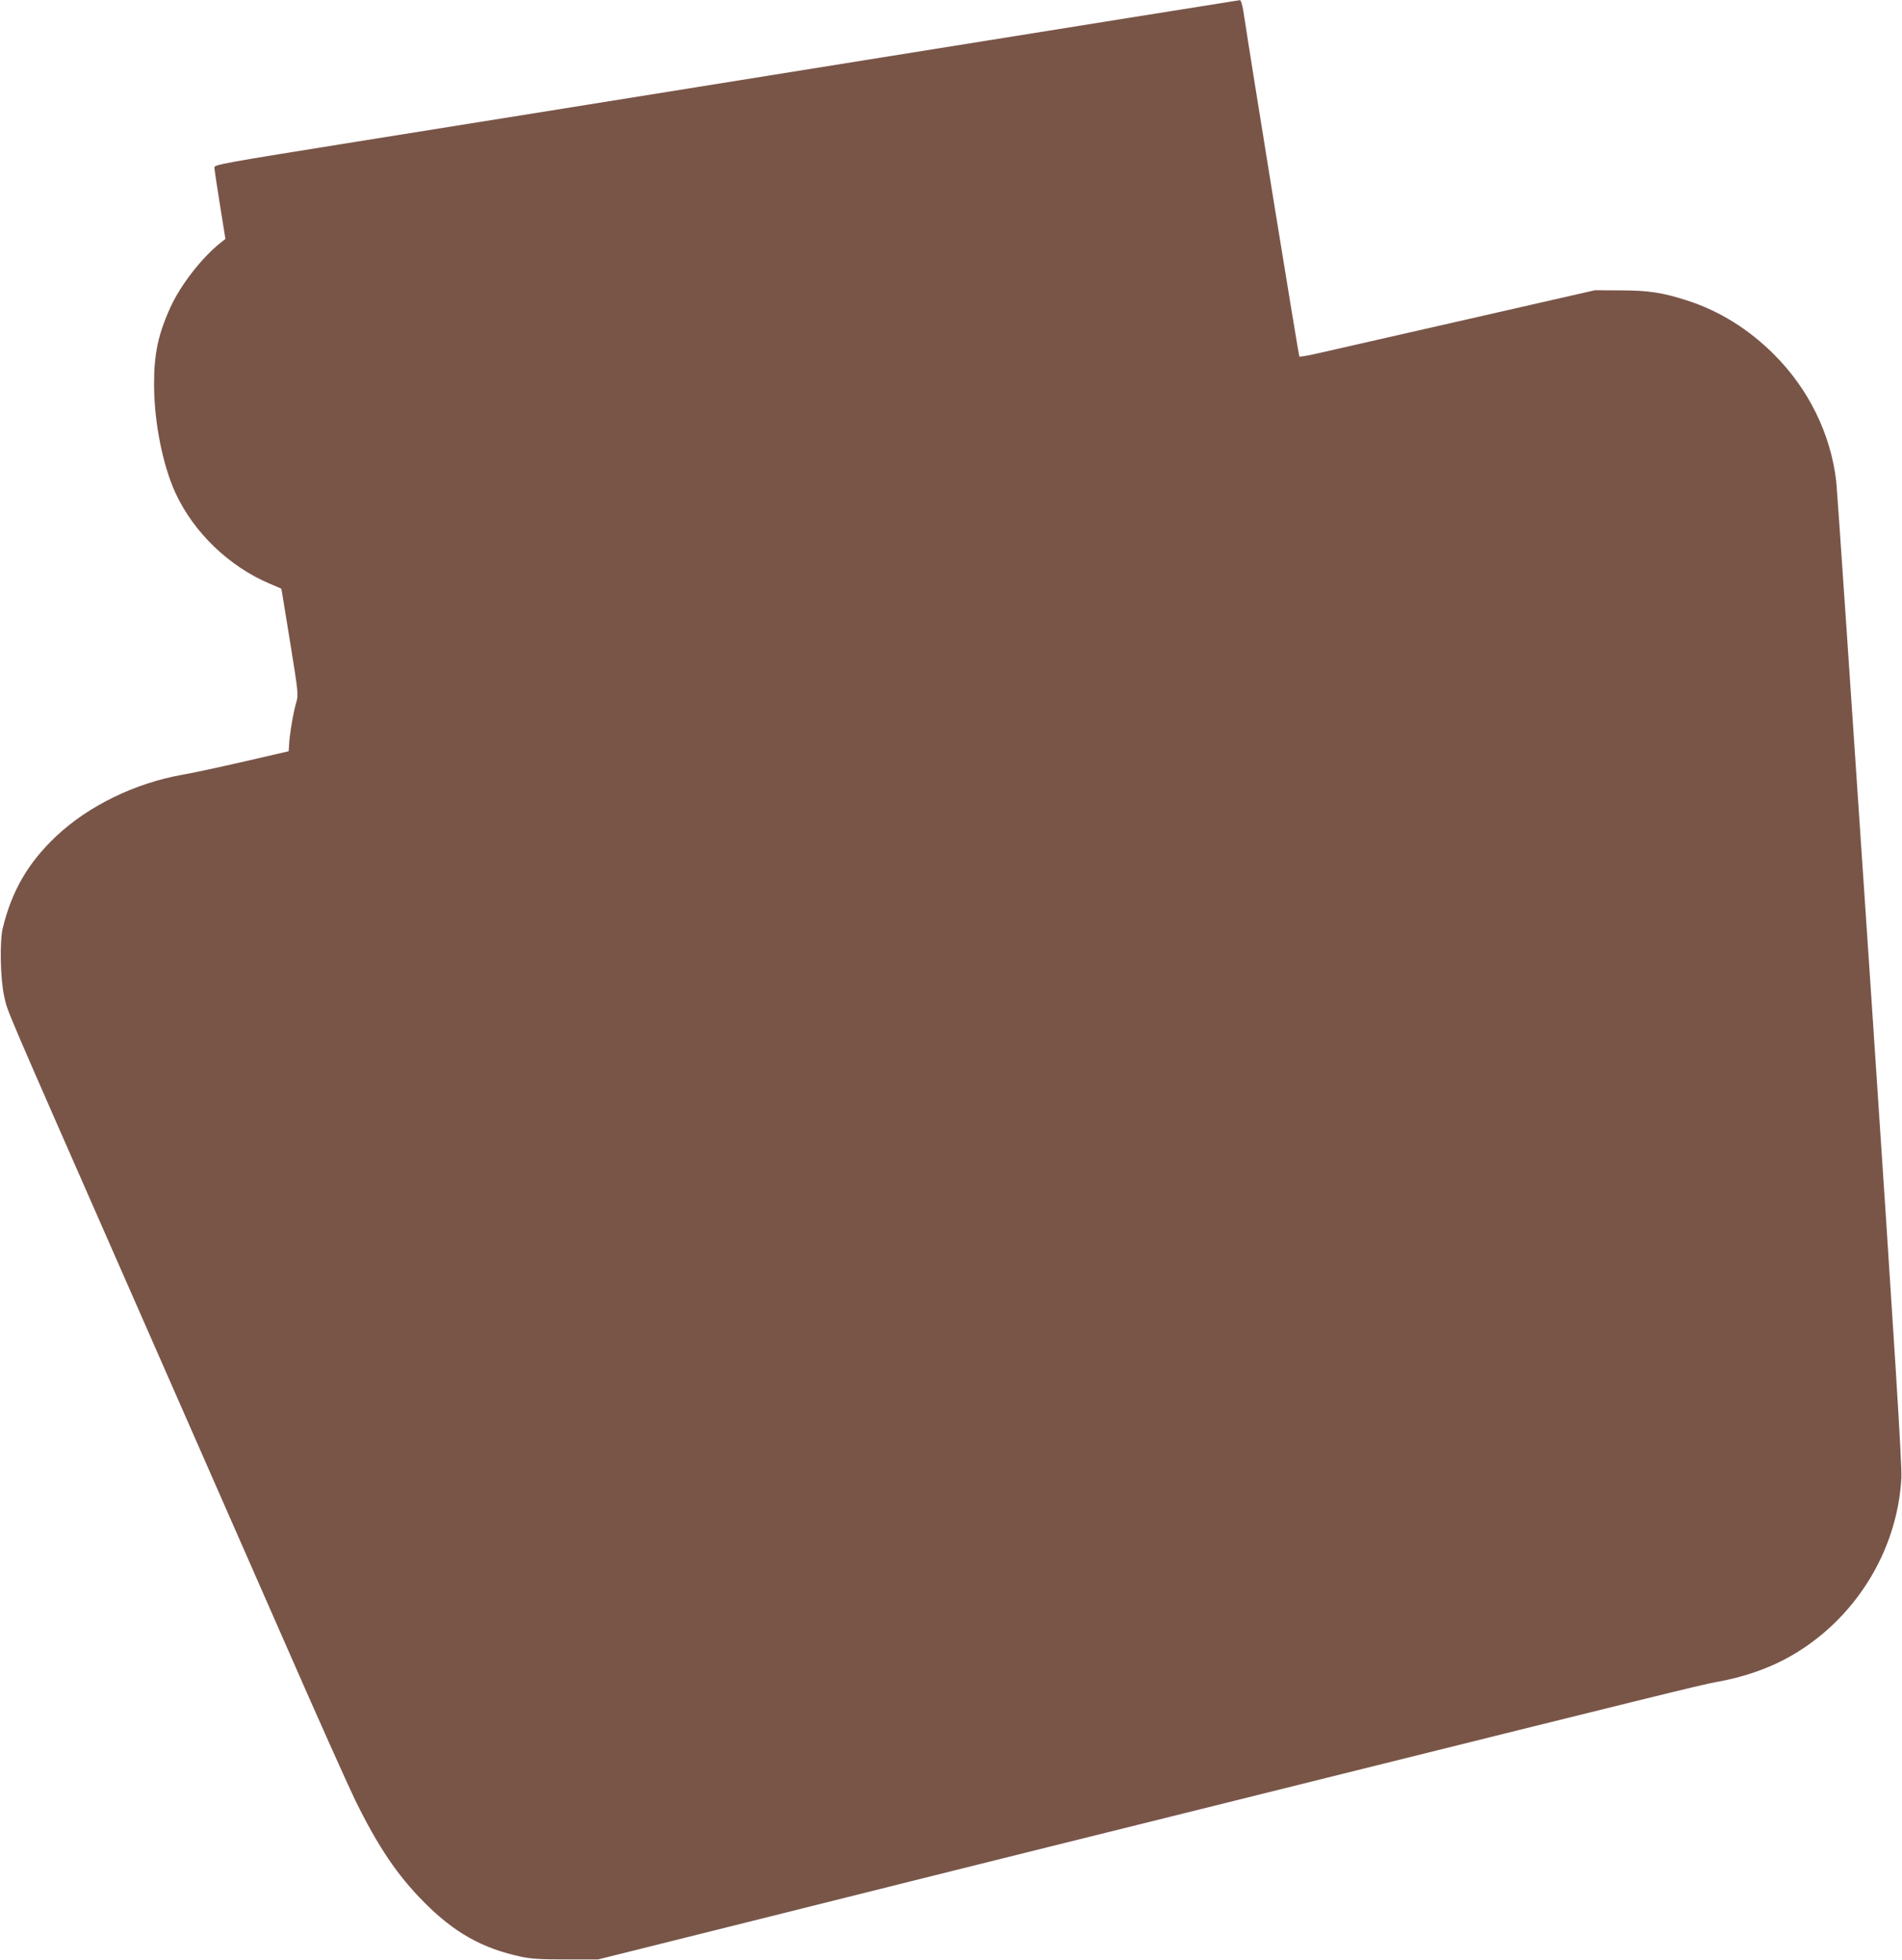
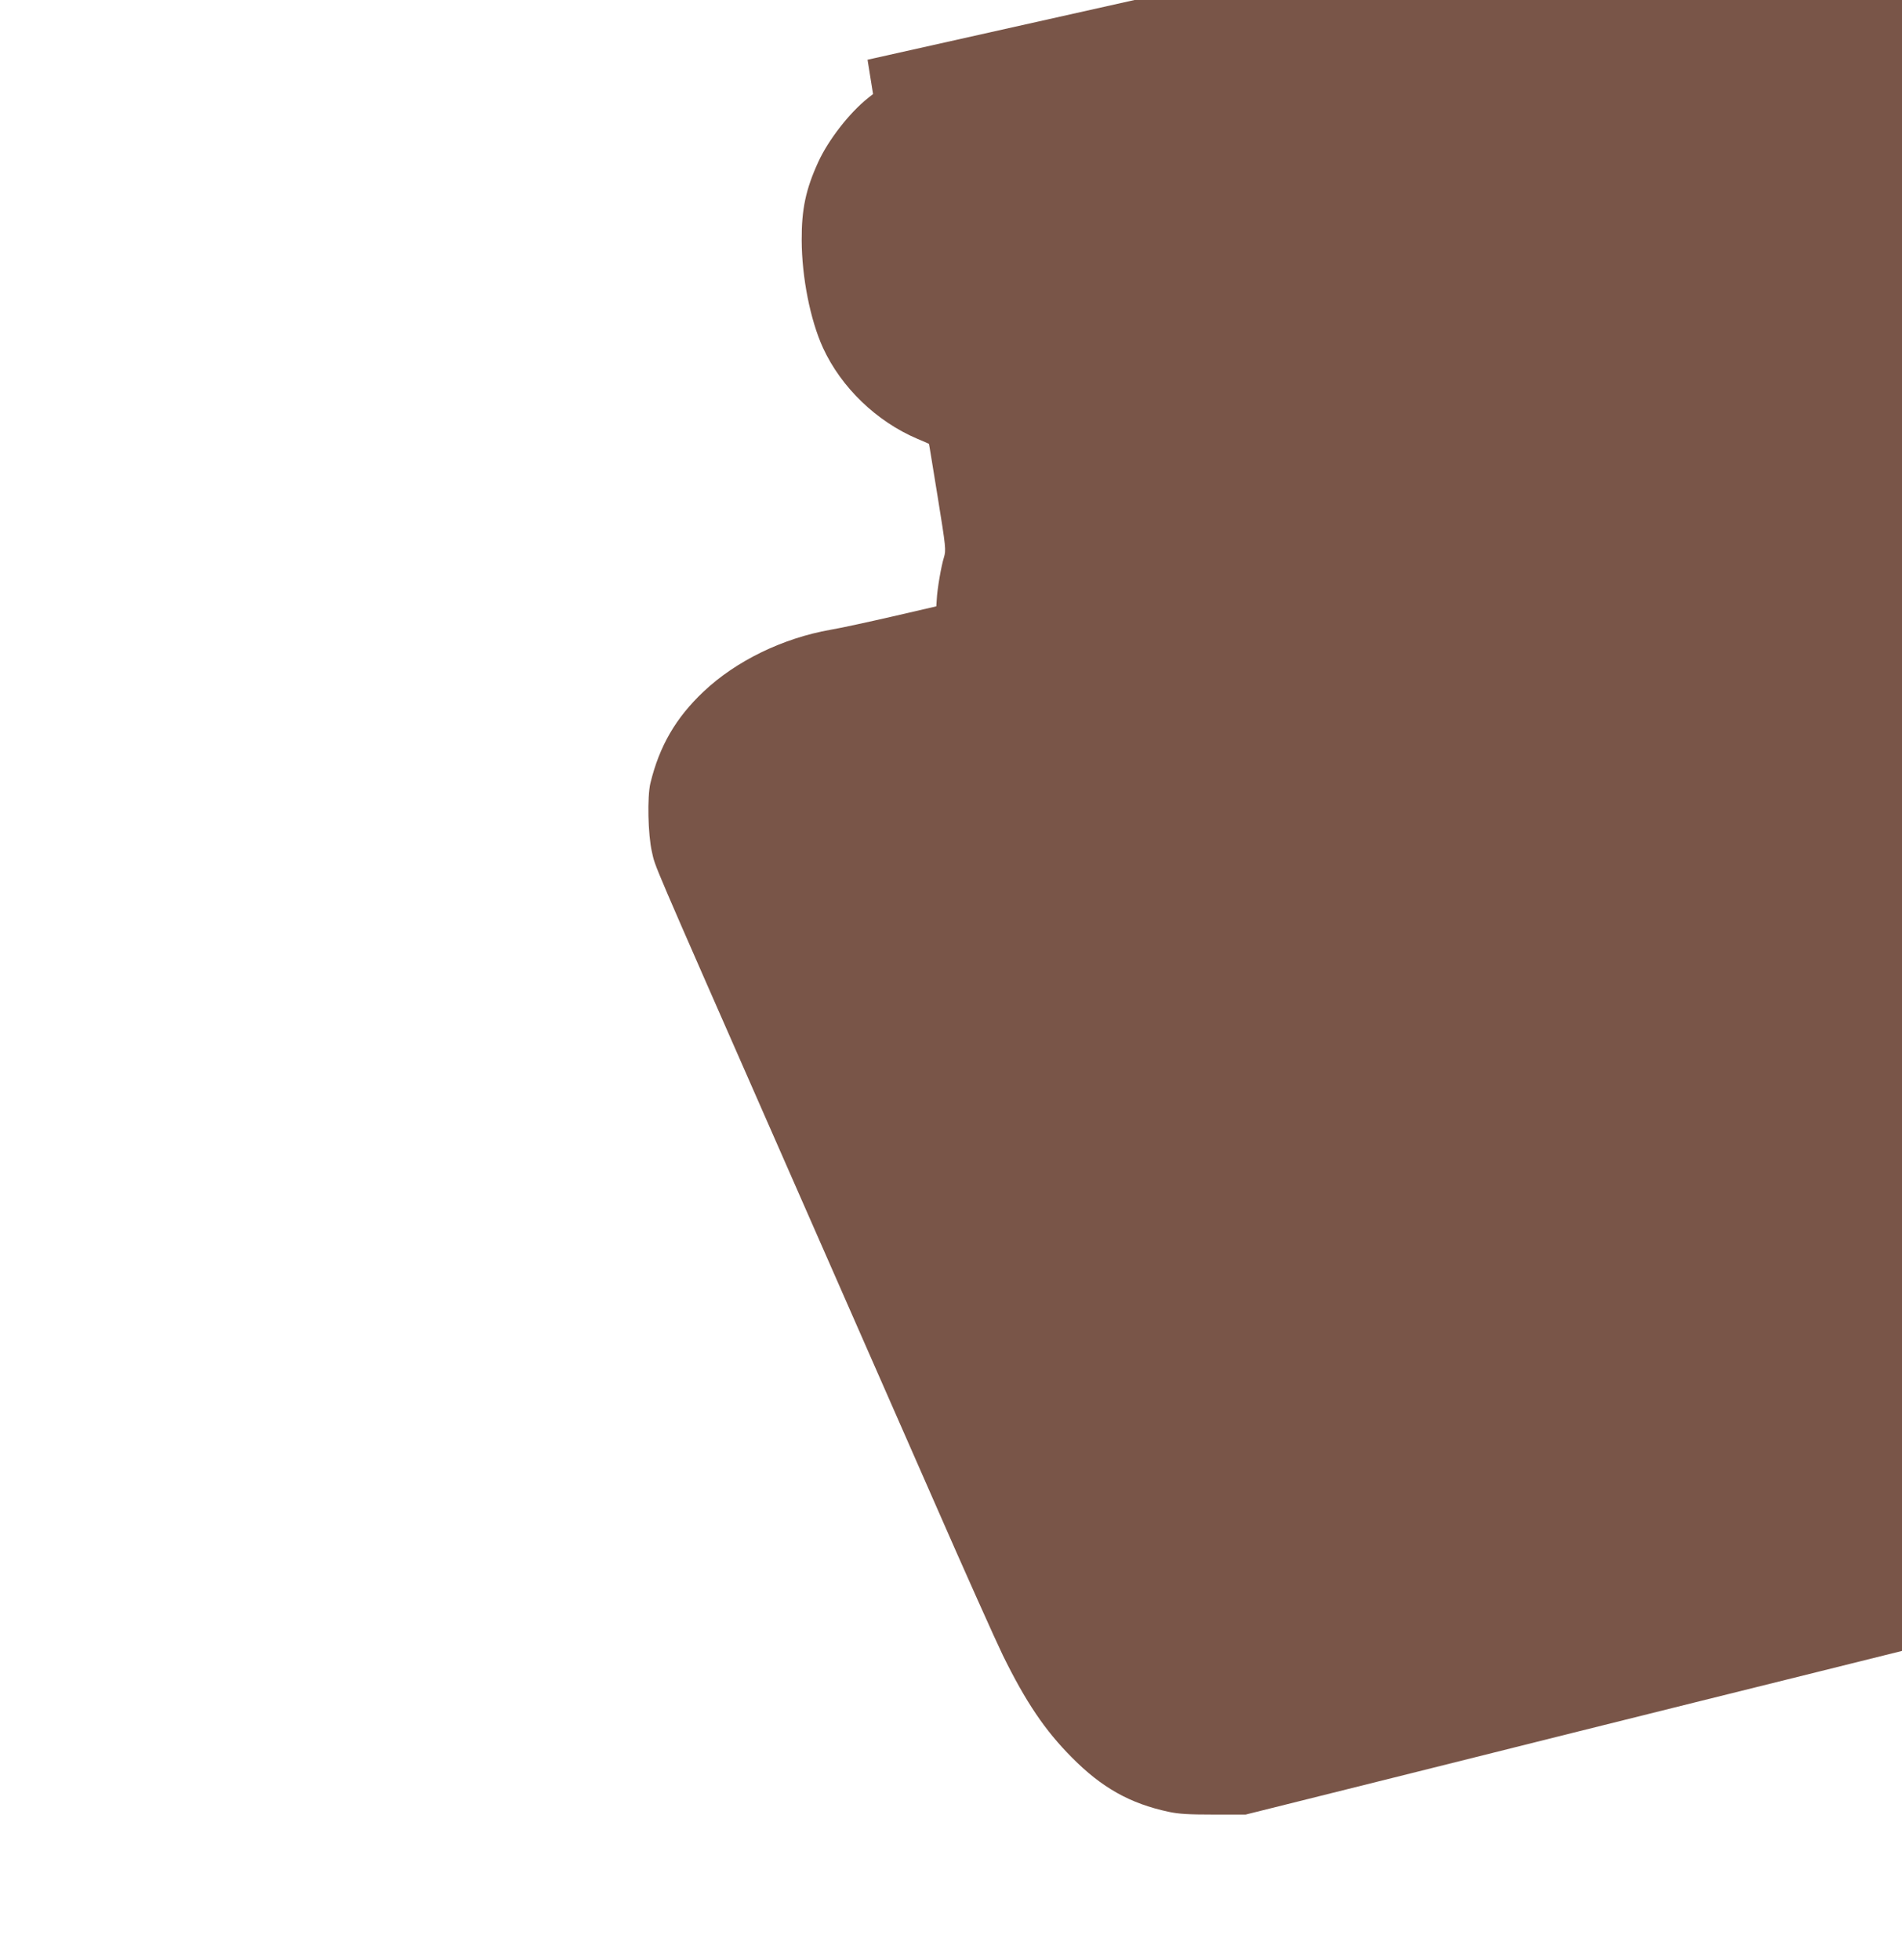
<svg xmlns="http://www.w3.org/2000/svg" version="1.0" width="1242pt" height="1280pt" viewBox="0 0 1242 1280" preserveAspectRatio="xMidYMid meet">
  <g transform="translate(0,1280) scale(0.1,-0.1)" fill="#795548" stroke="none">
-     <path d="M5665 12410 c-1331 -214 -2835 -455 -3342 -536 -856 -137 -923 -149 -923 -167 0 -11 16 -120 36 -243 l36 -224 -34 -27 c-120 -96 -256 -270 -323 -415 -82 -179 -110 -309 -109 -513 1 -242 56 -520 139 -702 119 -259 350 -481 616 -594 41 -17 75 -32 76 -33 1 0 26 -156 57 -346 54 -333 55 -347 41 -395 -18 -57 -44 -209 -47 -275 l-3 -45 -285 -66 c-157 -36 -340 -76 -406 -87 -312 -55 -618 -204 -829 -404 -181 -171 -288 -355 -347 -598 -21 -89 -16 -335 10 -448 25 -107 -28 16 817 -1907 350 -797 808 -1839 1017 -2315 208 -476 415 -937 458 -1025 149 -303 274 -489 450 -666 196 -198 380 -301 632 -355 65 -14 129 -18 293 -18 l210 0 1130 282 c622 156 1436 359 1810 452 374 93 1189 295 1810 450 2083 518 2460 611 2545 626 184 32 349 89 490 169 422 239 701 688 726 1167 4 88 -40 800 -205 3268 -116 1735 -215 3194 -221 3242 -37 307 -180 598 -405 823 -166 166 -357 285 -568 353 -161 52 -253 66 -437 66 l-165 1 -825 -188 c-454 -103 -887 -202 -962 -219 -76 -18 -140 -29 -143 -26 -5 4 -314 1911 -366 2256 -7 41 -16 72 -23 71 -6 0 -1100 -176 -2431 -389z" />
+     <path d="M5665 12410 l36 -224 -34 -27 c-120 -96 -256 -270 -323 -415 -82 -179 -110 -309 -109 -513 1 -242 56 -520 139 -702 119 -259 350 -481 616 -594 41 -17 75 -32 76 -33 1 0 26 -156 57 -346 54 -333 55 -347 41 -395 -18 -57 -44 -209 -47 -275 l-3 -45 -285 -66 c-157 -36 -340 -76 -406 -87 -312 -55 -618 -204 -829 -404 -181 -171 -288 -355 -347 -598 -21 -89 -16 -335 10 -448 25 -107 -28 16 817 -1907 350 -797 808 -1839 1017 -2315 208 -476 415 -937 458 -1025 149 -303 274 -489 450 -666 196 -198 380 -301 632 -355 65 -14 129 -18 293 -18 l210 0 1130 282 c622 156 1436 359 1810 452 374 93 1189 295 1810 450 2083 518 2460 611 2545 626 184 32 349 89 490 169 422 239 701 688 726 1167 4 88 -40 800 -205 3268 -116 1735 -215 3194 -221 3242 -37 307 -180 598 -405 823 -166 166 -357 285 -568 353 -161 52 -253 66 -437 66 l-165 1 -825 -188 c-454 -103 -887 -202 -962 -219 -76 -18 -140 -29 -143 -26 -5 4 -314 1911 -366 2256 -7 41 -16 72 -23 71 -6 0 -1100 -176 -2431 -389z" />
  </g>
</svg>